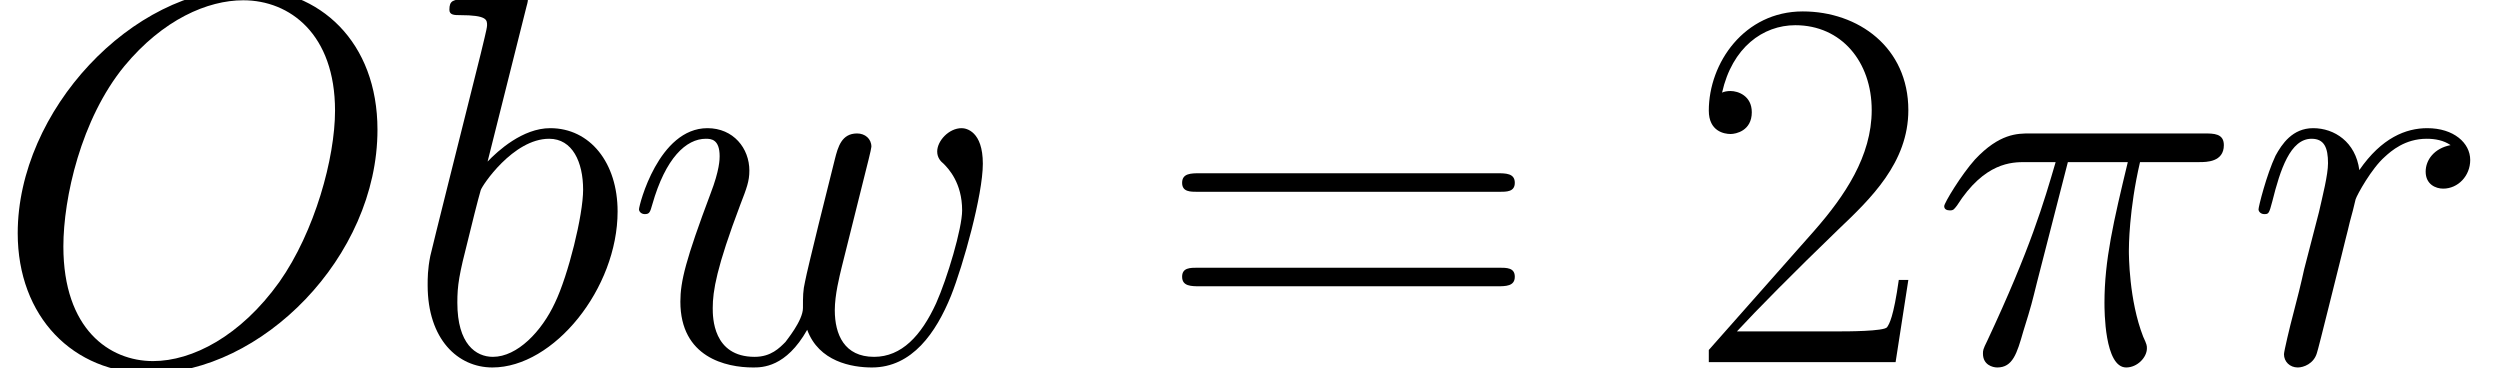
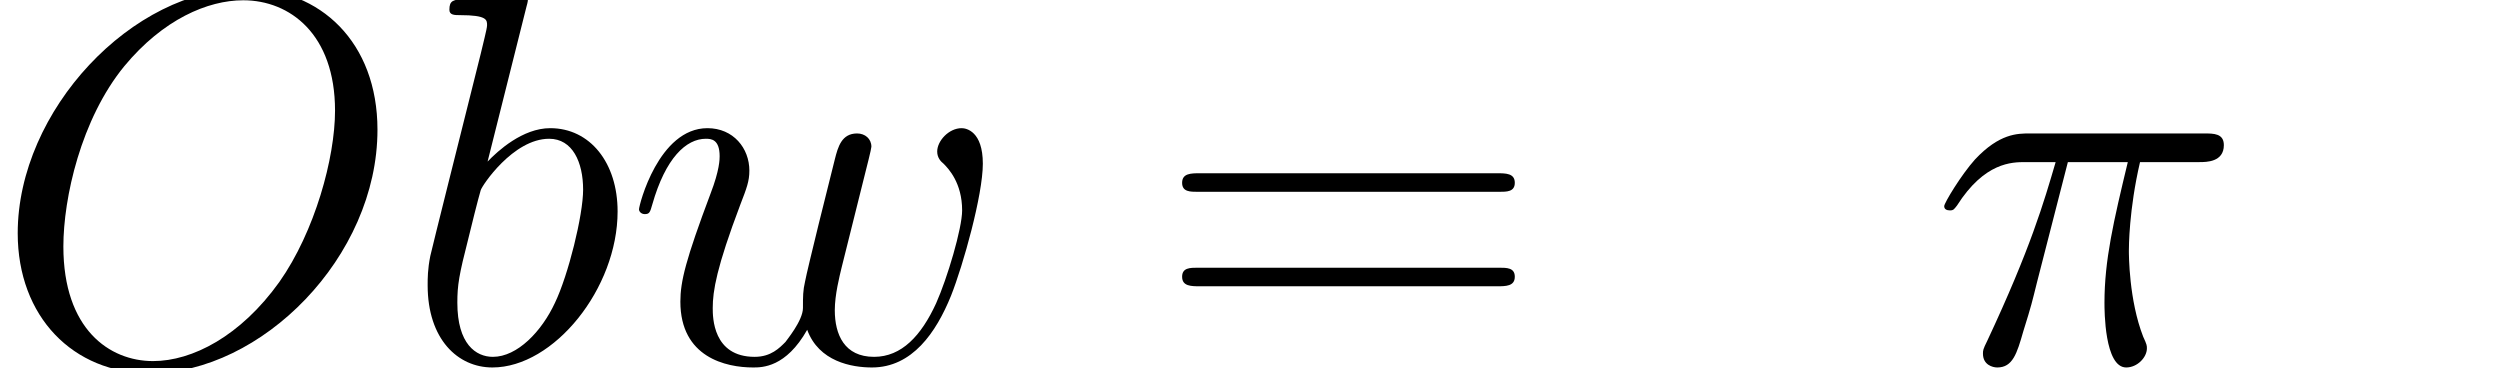
<svg xmlns="http://www.w3.org/2000/svg" xmlns:xlink="http://www.w3.org/1999/xlink" height="13.509pt" version="1.1" viewBox="0 0 91.673 13.509" width="91.673pt">
  <defs>
    <path d="M4.476 -6.515H6.428C5.962 -4.579 5.668 -3.318 5.668 -1.935C5.668 -1.693 5.668 0.173 6.376 0.173C6.739 0.173 7.05 -0.156 7.05 -0.449C7.05 -0.536 7.05 -0.57 6.929 -0.829C6.463 -2.022 6.463 -3.508 6.463 -3.629C6.463 -3.732 6.463 -4.959 6.826 -6.515H8.761C8.986 -6.515 9.556 -6.515 9.556 -7.068C9.556 -7.448 9.228 -7.448 8.916 -7.448H3.231C2.834 -7.448 2.246 -7.448 1.452 -6.601C1.002 -6.1 0.449 -5.184 0.449 -5.08S0.536 -4.942 0.639 -4.942C0.76 -4.942 0.778 -4.994 0.864 -5.098C1.763 -6.515 2.661 -6.515 3.093 -6.515H4.078C3.698 -5.219 3.266 -3.715 1.849 -0.691C1.711 -0.415 1.711 -0.38 1.711 -0.276C1.711 0.086 2.022 0.173 2.177 0.173C2.678 0.173 2.817 -0.276 3.024 -1.002C3.3 -1.884 3.3 -1.918 3.473 -2.609L4.476 -6.515Z" id="g0-25" />
    <path d="M12.545 -7.569C12.545 -10.42 10.679 -12.165 8.26 -12.165C4.562 -12.165 0.829 -8.191 0.829 -4.199C0.829 -1.486 2.627 0.363 5.132 0.363C8.761 0.363 12.545 -3.421 12.545 -7.569ZM5.236 -0.035C3.819 -0.035 2.316 -1.071 2.316 -3.767C2.316 -5.34 2.886 -7.914 4.303 -9.642C5.564 -11.163 7.016 -11.785 8.173 -11.785C9.694 -11.785 11.163 -10.679 11.163 -8.191C11.163 -6.653 10.506 -4.251 9.348 -2.609C8.087 -0.847 6.515 -0.035 5.236 -0.035Z" id="g0-79" />
    <path d="M3.992 -11.56C4.009 -11.629 4.044 -11.733 4.044 -11.819C4.044 -11.992 3.871 -11.992 3.836 -11.992C3.819 -11.992 3.197 -11.941 2.886 -11.906C2.592 -11.889 2.333 -11.854 2.022 -11.837C1.607 -11.802 1.486 -11.785 1.486 -11.474C1.486 -11.301 1.659 -11.301 1.832 -11.301C2.713 -11.301 2.713 -11.146 2.713 -10.973C2.713 -10.852 2.575 -10.351 2.506 -10.04L2.091 -8.381C1.918 -7.69 0.933 -3.767 0.864 -3.456C0.778 -3.024 0.778 -2.73 0.778 -2.506C0.778 -0.743 1.763 0.173 2.886 0.173C4.89 0.173 6.964 -2.402 6.964 -4.908C6.964 -6.497 6.065 -7.62 4.769 -7.62C3.871 -7.62 3.059 -6.877 2.73 -6.532L3.992 -11.56ZM2.903 -0.173C2.35 -0.173 1.745 -0.588 1.745 -1.935C1.745 -2.506 1.797 -2.834 2.108 -4.044C2.16 -4.268 2.436 -5.374 2.506 -5.599C2.54 -5.737 3.56 -7.275 4.735 -7.275C5.495 -7.275 5.841 -6.515 5.841 -5.616C5.841 -4.787 5.357 -2.834 4.925 -1.935C4.493 -1.002 3.698 -0.173 2.903 -0.173Z" id="g0-98" />
-     <path d="M6.722 -7.068C6.186 -6.964 5.91 -6.584 5.91 -6.204C5.91 -5.789 6.238 -5.651 6.48 -5.651C6.964 -5.651 7.361 -6.065 7.361 -6.584C7.361 -7.137 6.826 -7.62 5.962 -7.62C5.27 -7.62 4.476 -7.309 3.75 -6.255C3.629 -7.171 2.938 -7.62 2.246 -7.62C1.572 -7.62 1.227 -7.102 1.02 -6.722C0.726 -6.1 0.467 -5.063 0.467 -4.977C0.467 -4.908 0.536 -4.821 0.657 -4.821C0.795 -4.821 0.812 -4.838 0.916 -5.236C1.175 -6.273 1.503 -7.275 2.195 -7.275C2.609 -7.275 2.73 -6.981 2.73 -6.48C2.73 -6.1 2.557 -5.426 2.436 -4.89L1.953 -3.024C1.884 -2.696 1.693 -1.918 1.607 -1.607C1.486 -1.158 1.296 -0.346 1.296 -0.259C1.296 -0.017 1.486 0.173 1.745 0.173C1.935 0.173 2.264 0.052 2.367 -0.294C2.419 -0.432 3.059 -3.041 3.162 -3.439C3.249 -3.819 3.352 -4.182 3.439 -4.562C3.508 -4.804 3.577 -5.08 3.629 -5.305C3.681 -5.46 4.147 -6.307 4.579 -6.687C4.787 -6.877 5.236 -7.275 5.944 -7.275C6.221 -7.275 6.497 -7.223 6.722 -7.068Z" id="g0-114" />
    <path d="M5.944 -1.054C6.324 -0.017 7.396 0.173 8.052 0.173C9.366 0.173 10.143 -0.968 10.627 -2.16C11.025 -3.162 11.664 -5.443 11.664 -6.463C11.664 -7.517 11.128 -7.62 10.973 -7.62C10.558 -7.62 10.178 -7.206 10.178 -6.86C10.178 -6.653 10.299 -6.532 10.385 -6.463C10.541 -6.307 10.99 -5.841 10.99 -4.942C10.99 -4.355 10.506 -2.73 10.143 -1.918C9.66 -0.864 9.02 -0.173 8.122 -0.173C7.154 -0.173 6.843 -0.899 6.843 -1.693C6.843 -2.195 6.998 -2.799 7.068 -3.093L7.793 -5.996C7.88 -6.342 8.035 -6.947 8.035 -7.016C8.035 -7.275 7.828 -7.448 7.569 -7.448C7.068 -7.448 6.947 -7.016 6.843 -6.601C6.67 -5.927 5.944 -3.007 5.875 -2.627C5.806 -2.333 5.806 -2.143 5.806 -1.763C5.806 -1.348 5.253 -0.691 5.236 -0.657C5.046 -0.467 4.769 -0.173 4.234 -0.173C2.868 -0.173 2.868 -1.469 2.868 -1.763C2.868 -2.316 2.989 -3.076 3.767 -5.132C3.974 -5.668 4.061 -5.892 4.061 -6.238C4.061 -6.964 3.542 -7.62 2.696 -7.62C1.106 -7.62 0.467 -5.115 0.467 -4.977C0.467 -4.908 0.536 -4.821 0.657 -4.821C0.812 -4.821 0.829 -4.89 0.899 -5.132C1.331 -6.653 2.004 -7.275 2.644 -7.275C2.817 -7.275 3.093 -7.258 3.093 -6.705C3.093 -6.618 3.093 -6.255 2.799 -5.495C1.987 -3.335 1.814 -2.627 1.814 -1.97C1.814 -0.156 3.3 0.173 4.182 0.173C4.476 0.173 5.253 0.173 5.944 -1.054Z" id="g0-119" />
-     <path d="M7.206 -2.678H6.895C6.722 -1.452 6.584 -1.244 6.515 -1.14C6.428 -1.002 5.184 -1.002 4.942 -1.002H1.624C2.246 -1.676 3.456 -2.903 4.925 -4.32C5.979 -5.322 7.206 -6.497 7.206 -8.208C7.206 -10.247 5.581 -11.422 3.767 -11.422C1.866 -11.422 0.708 -9.746 0.708 -8.191C0.708 -7.517 1.21 -7.43 1.417 -7.43C1.59 -7.43 2.108 -7.534 2.108 -8.139C2.108 -8.675 1.659 -8.83 1.417 -8.83C1.313 -8.83 1.21 -8.813 1.14 -8.778C1.469 -10.247 2.471 -10.973 3.525 -10.973C5.028 -10.973 6.013 -9.78 6.013 -8.208C6.013 -6.705 5.132 -5.409 4.147 -4.285L0.708 -0.397V0H6.791L7.206 -2.678Z" id="g1-50" />
-     <path d="M11.111 -5.547C11.37 -5.547 11.629 -5.547 11.629 -5.841C11.629 -6.152 11.336 -6.152 11.042 -6.152H1.382C1.089 -6.152 0.795 -6.152 0.795 -5.841C0.795 -5.547 1.054 -5.547 1.313 -5.547H11.111ZM11.042 -2.471C11.336 -2.471 11.629 -2.471 11.629 -2.782C11.629 -3.076 11.37 -3.076 11.111 -3.076H1.313C1.054 -3.076 0.795 -3.076 0.795 -2.782C0.795 -2.471 1.089 -2.471 1.382 -2.471H11.042Z" id="g1-61" />
+     <path d="M11.111 -5.547C11.37 -5.547 11.629 -5.547 11.629 -5.841C11.629 -6.152 11.336 -6.152 11.042 -6.152H1.382C1.089 -6.152 0.795 -6.152 0.795 -5.841C0.795 -5.547 1.054 -5.547 1.313 -5.547ZM11.042 -2.471C11.336 -2.471 11.629 -2.471 11.629 -2.782C11.629 -3.076 11.37 -3.076 11.111 -3.076H1.313C1.054 -3.076 0.795 -3.076 0.795 -2.782C0.795 -2.471 1.089 -2.471 1.382 -2.471H11.042Z" id="g1-61" />
  </defs>
  <g id="page1" transform="matrix(1.126 0 0 1.126 -80.23 -65.54)">
    <use x="71" xlink:href="#g0-79" y="70" />
    <use x="84.401" xlink:href="#g0-98" y="70" />
    <use x="91.595" xlink:href="#g0-119" y="70" />
    <use x="108.954" xlink:href="#g1-61" y="70" />
    <use x="126.193" xlink:href="#g1-50" y="70" />
    <use x="134.118" xlink:href="#g0-25" y="70" />
    <use x="144.336" xlink:href="#g0-114" y="70" />
  </g>
</svg>